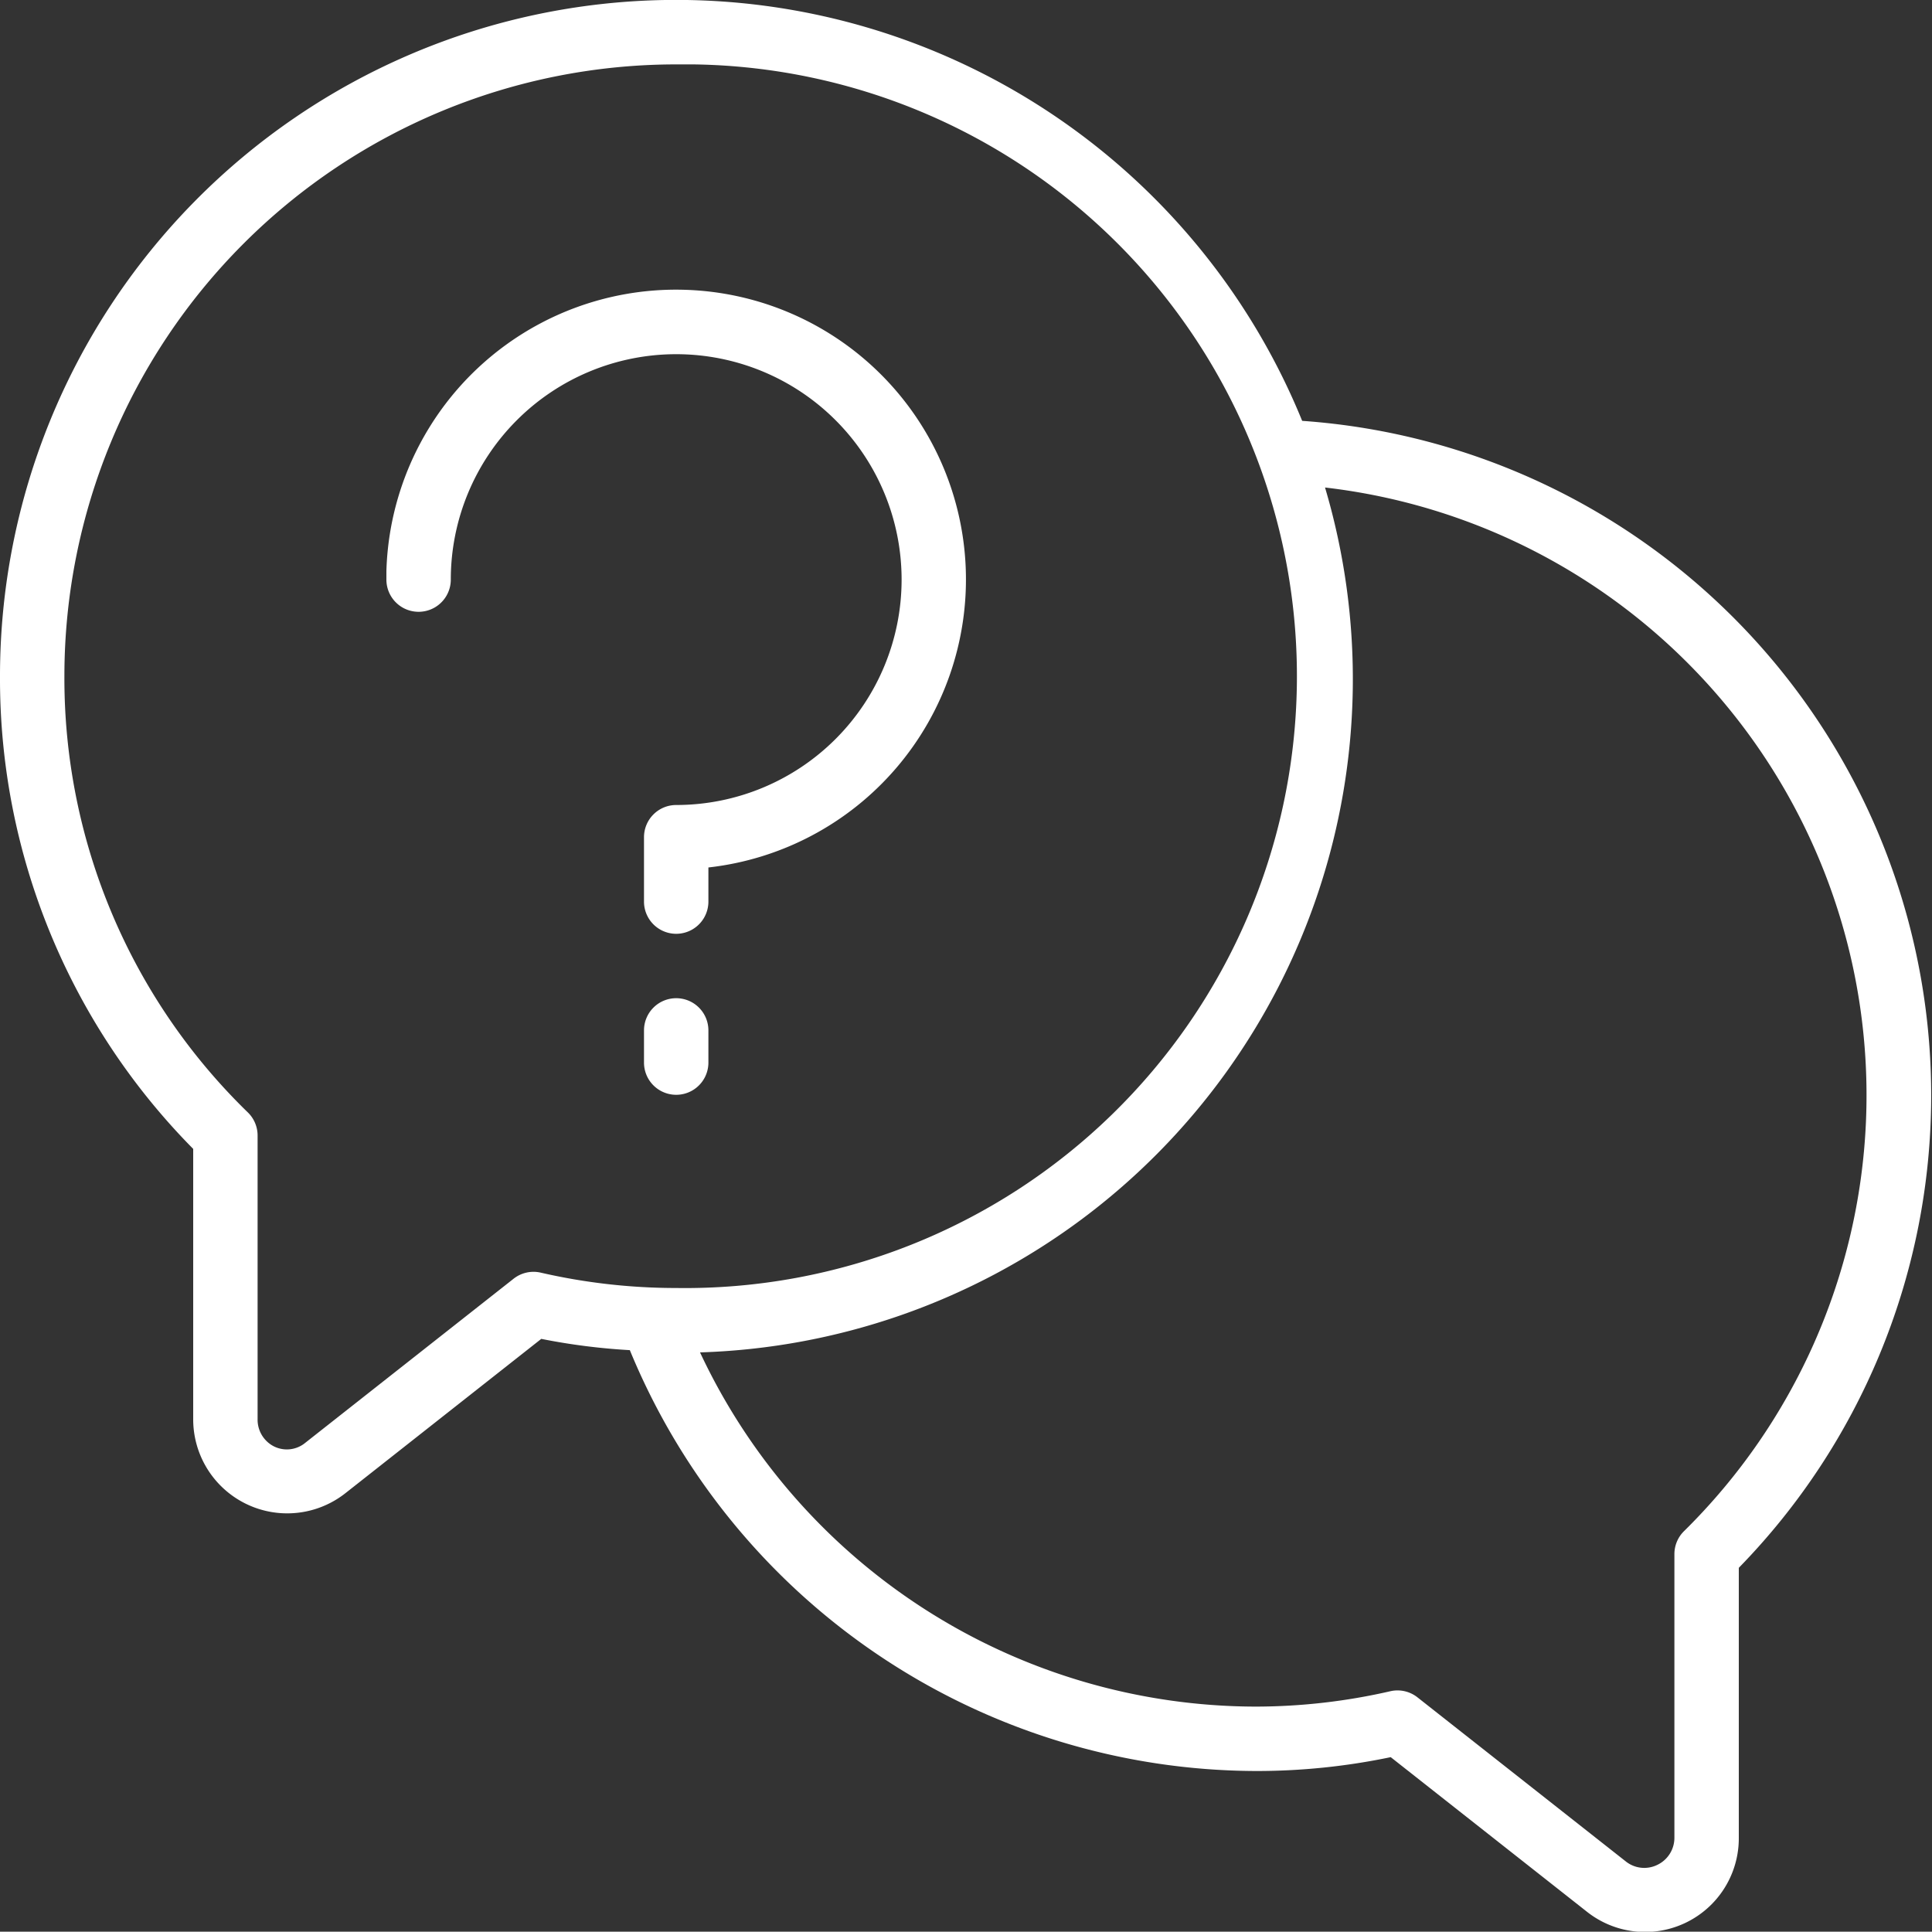
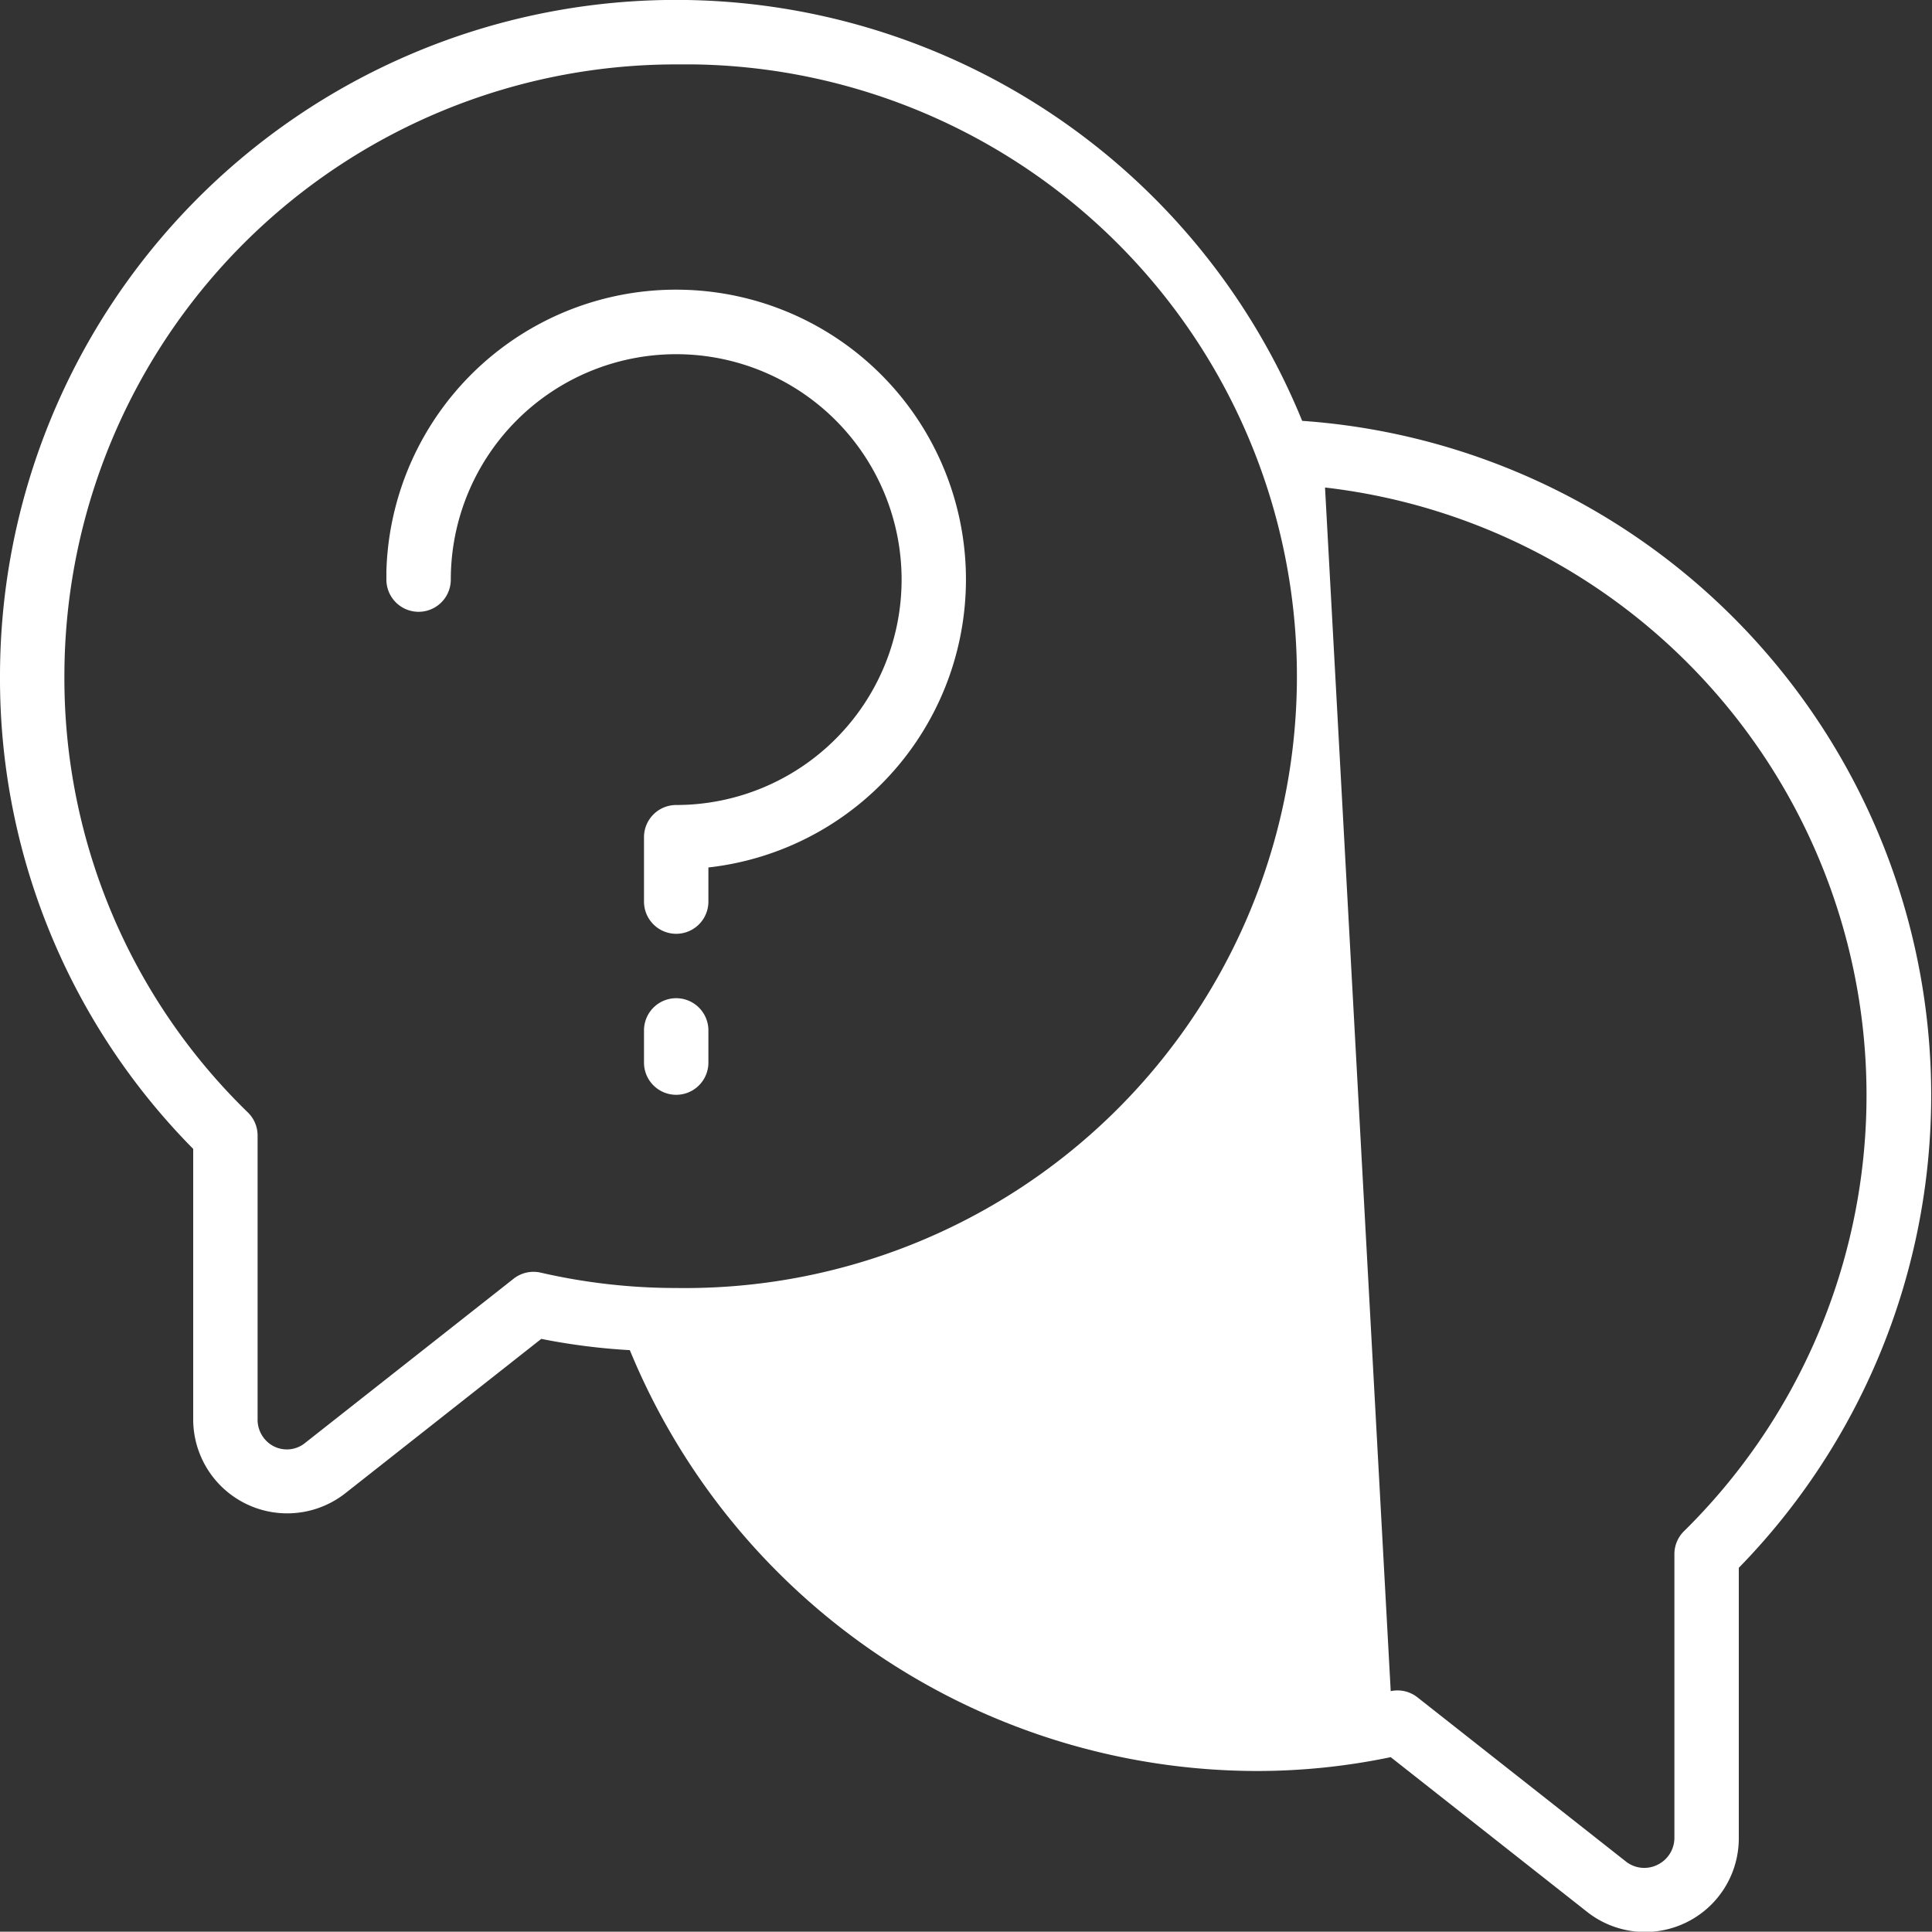
<svg xmlns="http://www.w3.org/2000/svg" viewBox="0 0 60 59.99">
  <rect x="0" y="0" width="60" height="59.99" fill="#333333" stroke="none" />
  <defs>
    <style>.cls-1{fill:#fff;}</style>
  </defs>
  <g id="Layer_2" data-name="Layer 2">
    <g id="Layer_1-2" data-name="Layer 1">
-       <path class="cls-1" d="M20.66,0A21,21,0,0,0,0,21,20.76,20.76,0,0,0,6,35.68v8.39a2.92,2.92,0,0,0,4.73,2.3l6.08-4.79a19.7,19.7,0,0,0,2.75.35A21.09,21.09,0,0,0,39,55a20.34,20.34,0,0,0,4.19-.43l6.08,4.79A2.91,2.91,0,0,0,54,57.07V48.69A21,21,0,0,0,40.44,13.07,21,21,0,0,0,20.66,0Zm.89,2A19,19,0,0,1,21,40a18.77,18.77,0,0,1-4.22-.48,1,1,0,0,0-.84.2L9.49,44.8a.9.9,0,0,1-1,.11A.93.93,0,0,1,8,44.07v-8.8a1,1,0,0,0-.3-.72A18.79,18.79,0,0,1,2,21,19,19,0,0,1,21,2Zm-.28,7A9,9,0,0,0,12,17.73V18a1,1,0,0,0,2,0,7,7,0,1,1,7,7,1,1,0,0,0-1,1v2a1,1,0,0,0,2,0V26.94A9,9,0,0,0,21.27,9Zm19.88,6.14A19,19,0,0,1,52.3,47.55a1,1,0,0,0-.3.72v8.8a.93.93,0,0,1-.52.84.92.92,0,0,1-1-.11l-6.45-5.08a1,1,0,0,0-.84-.2A18.77,18.77,0,0,1,39,53,19.09,19.09,0,0,1,21.74,42,20.92,20.92,0,0,0,41.15,15.14ZM21,31a1,1,0,0,0-1,1v1a1,1,0,0,0,2,0V32a1,1,0,0,0-1-1Z" />
+       <path class="cls-1" d="M20.66,0A21,21,0,0,0,0,21,20.76,20.76,0,0,0,6,35.68v8.39a2.92,2.92,0,0,0,4.73,2.3l6.08-4.79a19.7,19.7,0,0,0,2.75.35A21.09,21.09,0,0,0,39,55a20.34,20.34,0,0,0,4.19-.43l6.08,4.79A2.91,2.91,0,0,0,54,57.07V48.69A21,21,0,0,0,40.44,13.07,21,21,0,0,0,20.66,0Zm.89,2A19,19,0,0,1,21,40a18.77,18.77,0,0,1-4.22-.48,1,1,0,0,0-.84.2L9.49,44.8a.9.9,0,0,1-1,.11A.93.93,0,0,1,8,44.07v-8.8a1,1,0,0,0-.3-.72A18.79,18.79,0,0,1,2,21,19,19,0,0,1,21,2Zm-.28,7A9,9,0,0,0,12,17.73V18a1,1,0,0,0,2,0,7,7,0,1,1,7,7,1,1,0,0,0-1,1v2a1,1,0,0,0,2,0V26.94A9,9,0,0,0,21.27,9Zm19.88,6.14A19,19,0,0,1,52.3,47.55a1,1,0,0,0-.3.72v8.8a.93.93,0,0,1-.52.84.92.92,0,0,1-1-.11l-6.45-5.08a1,1,0,0,0-.84-.2ZM21,31a1,1,0,0,0-1,1v1a1,1,0,0,0,2,0V32a1,1,0,0,0-1-1Z" />
    </g>
  </g>
</svg>